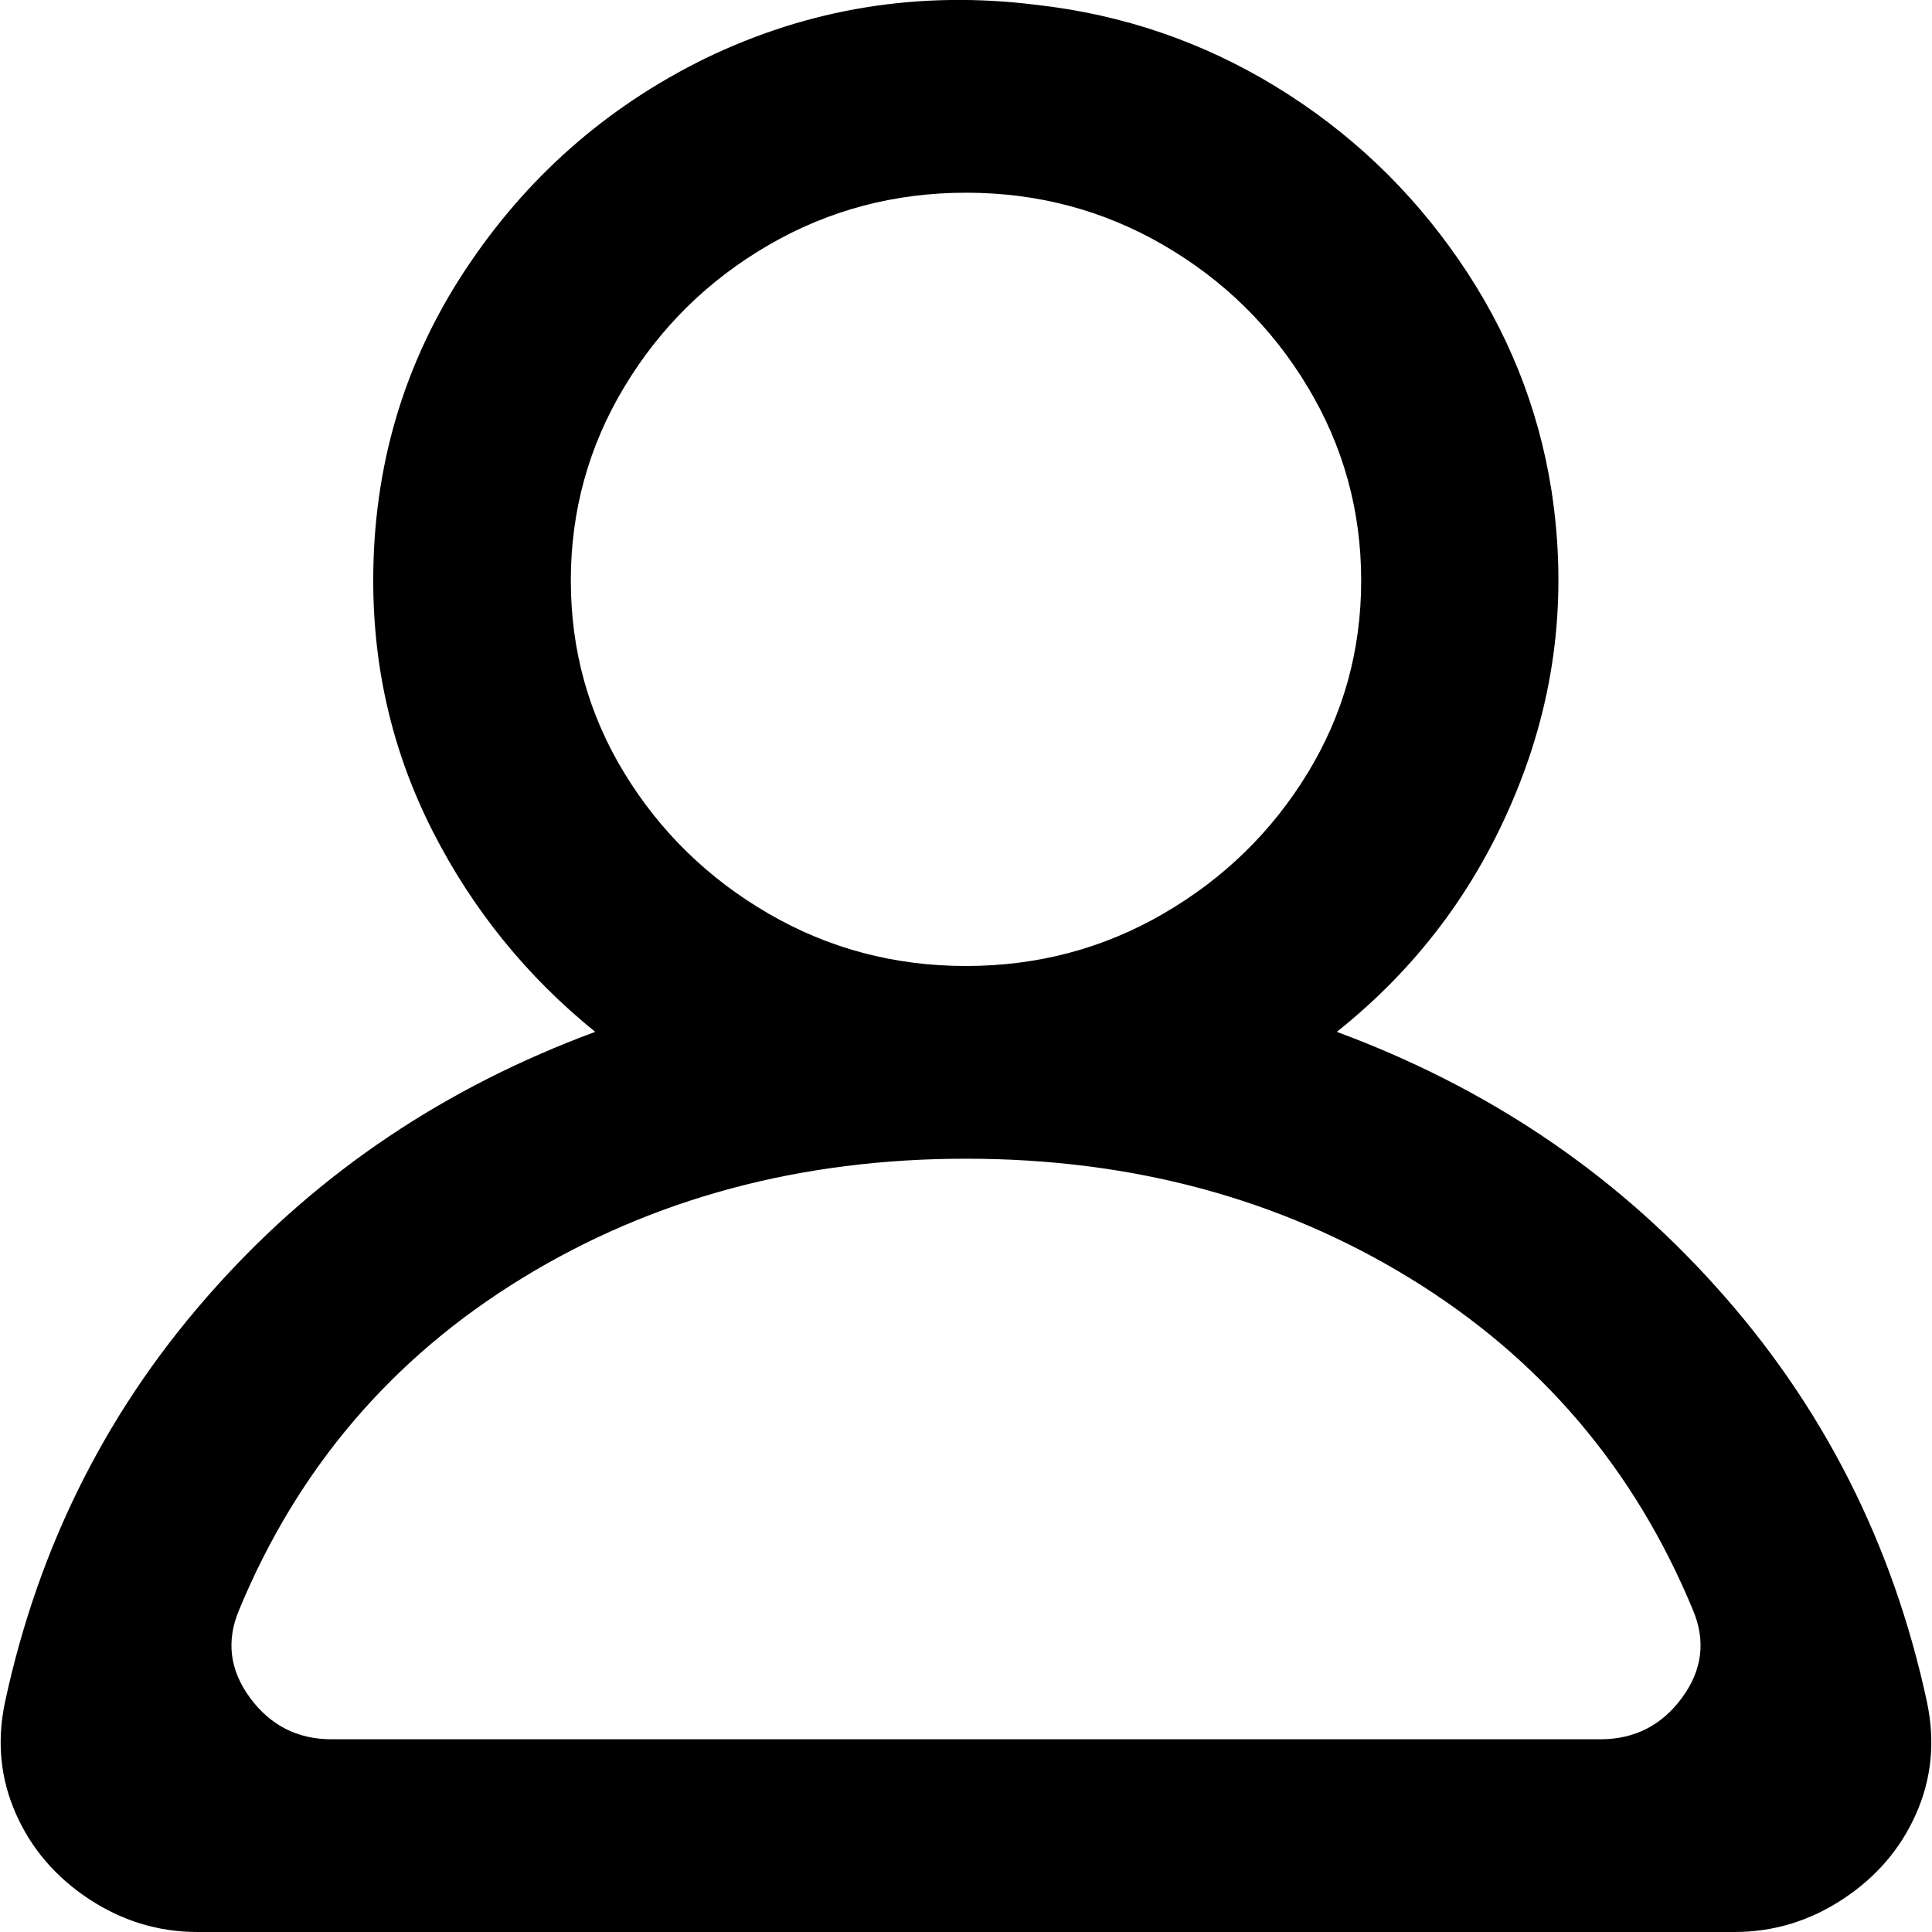
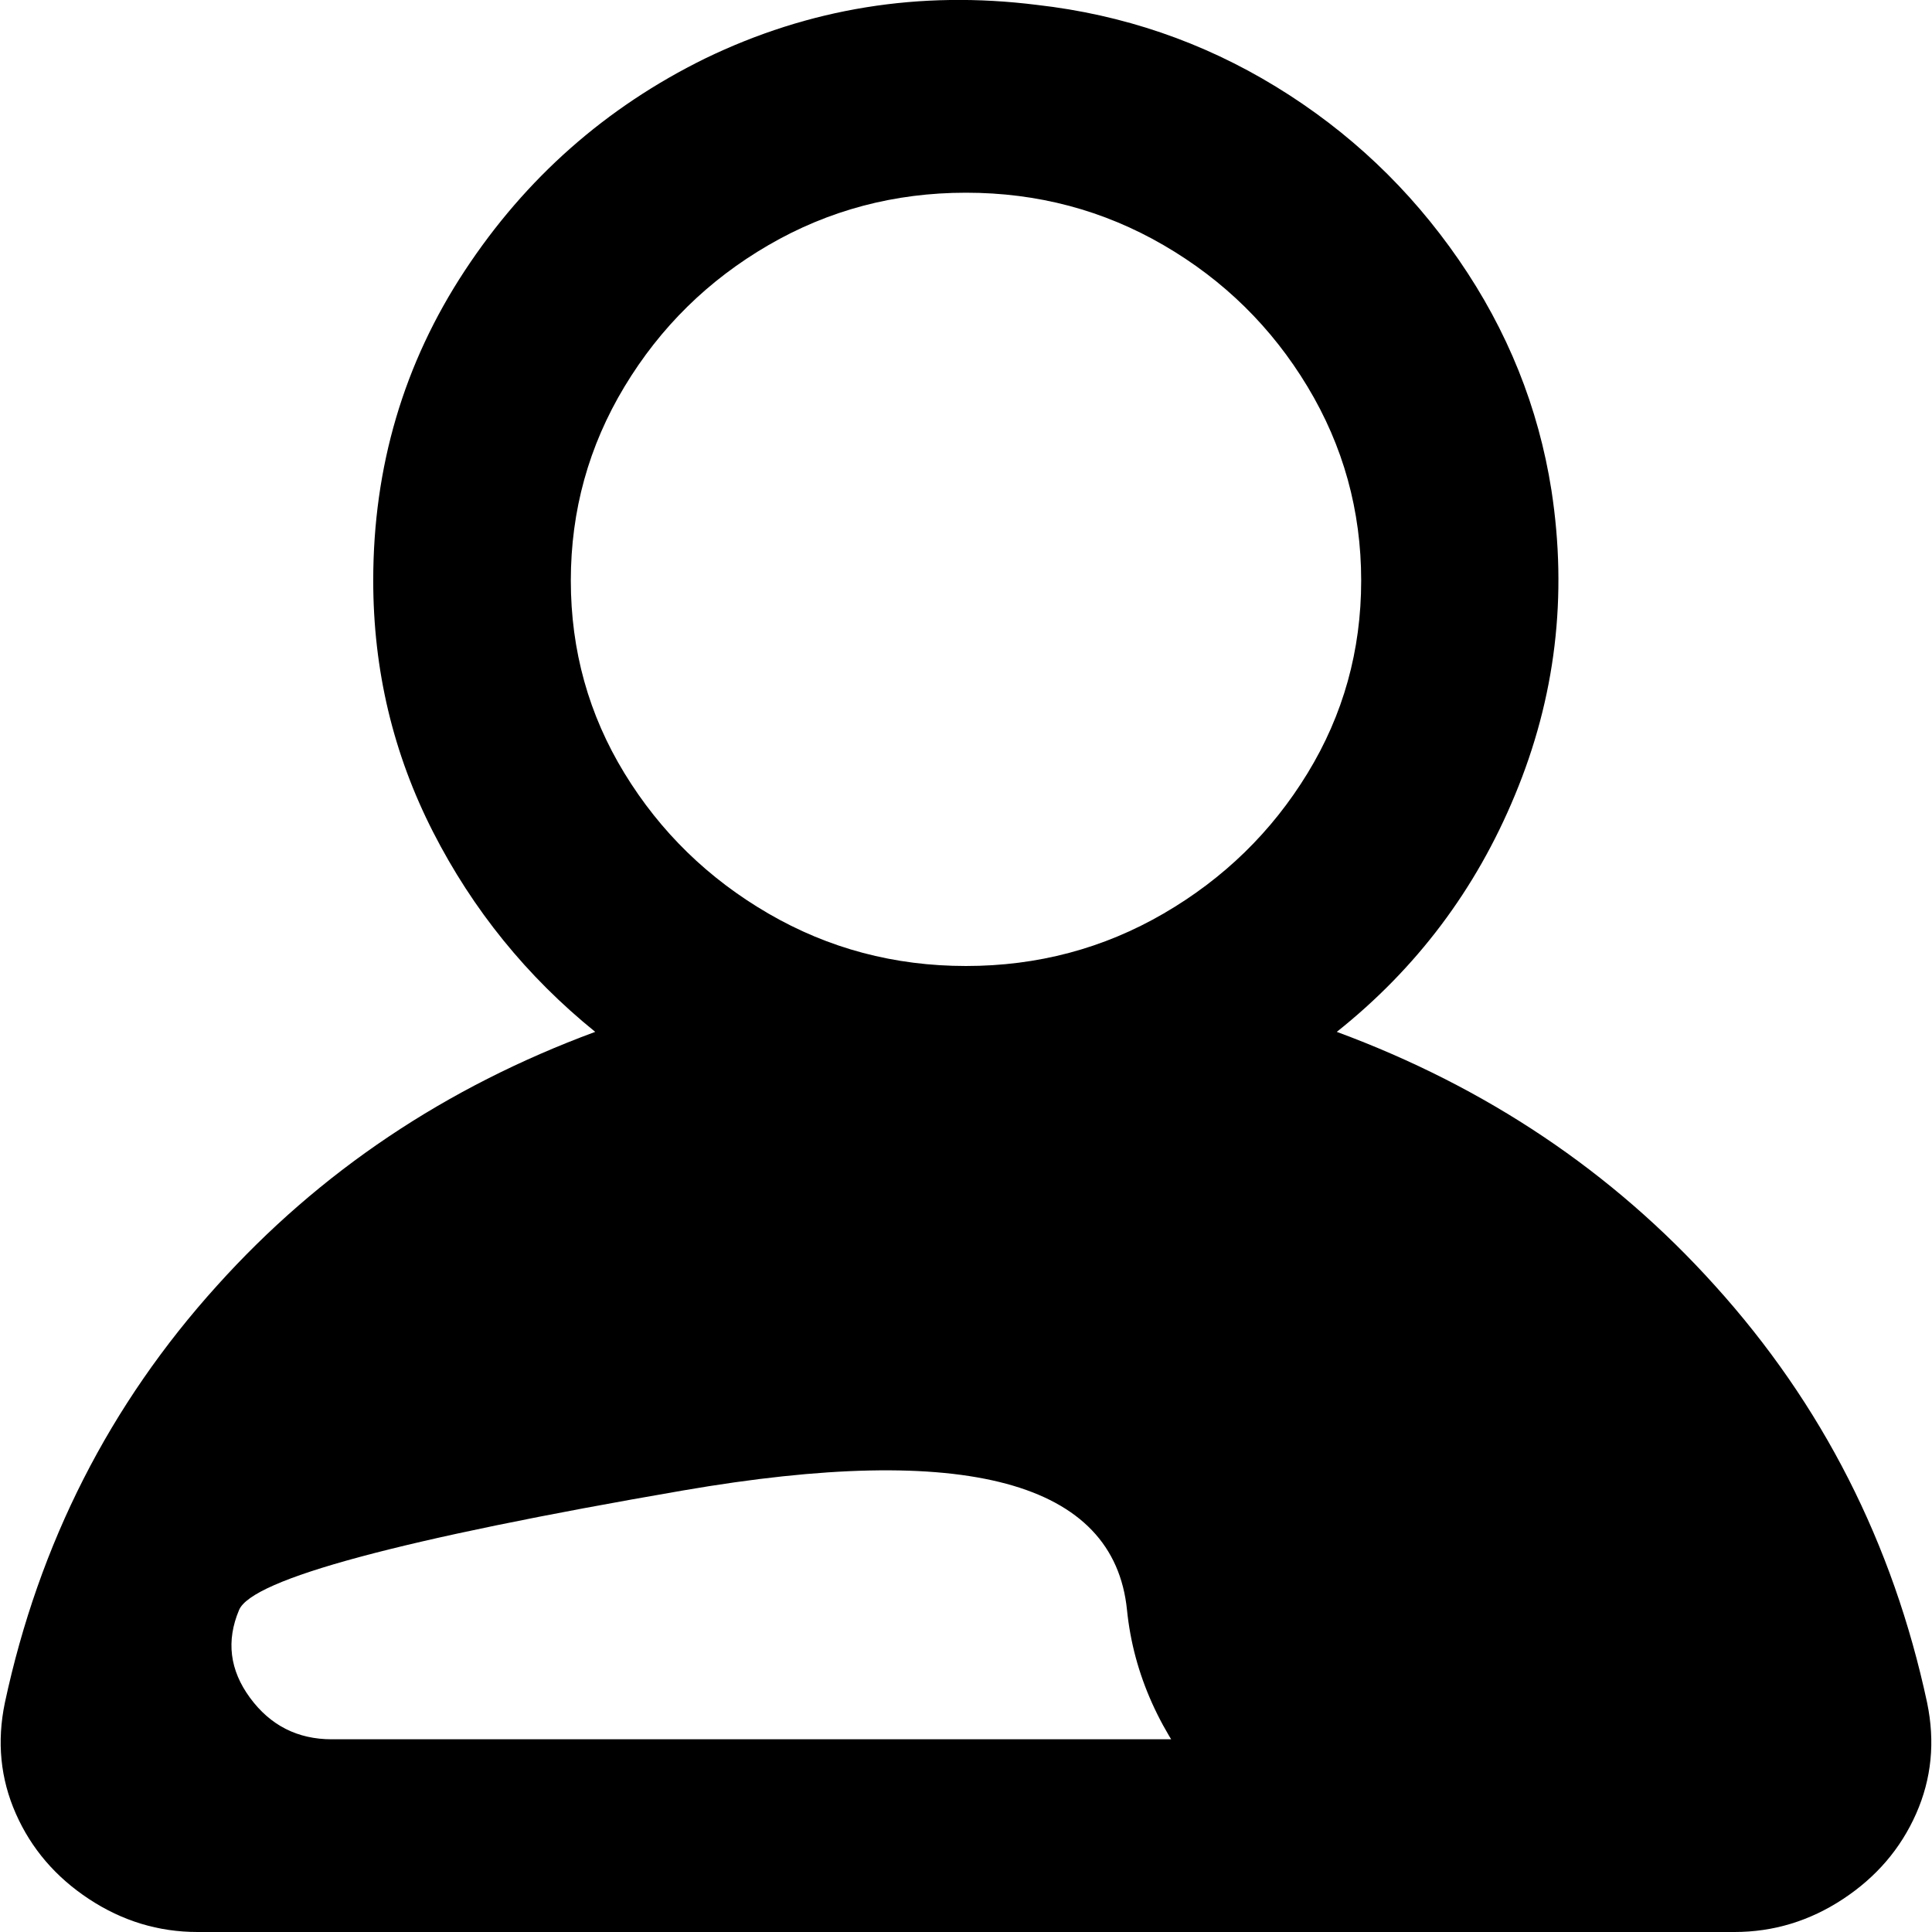
<svg xmlns="http://www.w3.org/2000/svg" width="1024" height="1024">
-   <path d="M848.162 921.859H175.839q-27.152 0-43.313-21.98t-5.818-46.545q46.545-112.485 149.98-175.838t235.313-63.354 235.313 63.354 149.98 175.838q10.343 24.566-5.818 46.545t-43.313 21.98zM302.545 307.717q0-55.596 28.444-102.788t76.283-74.99 104.727-27.798 104.727 27.798 76.283 74.99 28.444 102.788-28.444 102.141-76.283 74.343-104.727 27.798-104.727-27.798-76.283-74.343-28.444-102.141zm718.869 594.748q-27.152-126.707-112.485-221.091-81.455-90.505-200.404-134.465 63.354-50.424 94.384-125.414 32.323-77.576 19.394-161.616-10.343-65.939-49.131-122.182t-96.97-91.798T549.495 2.586Q456.404-9.05 373.657 31.03q-78.869 38.788-127.354 112.485t-48.485 164.202q0 71.111 31.677 133.172t85.98 106.02q-118.949 43.96-200.404 134.465Q29.738 775.758 2.586 902.465q-6.465 31.03 5.818 58.828t38.788 45.253 57.535 17.455h814.545q31.03 0 57.535-17.455t38.788-45.253 5.818-58.828z" />
+   <path d="M848.162 921.859H175.839q-27.152 0-43.313-21.98t-5.818-46.545t235.313-63.354 235.313 63.354 149.98 175.838q10.343 24.566-5.818 46.545t-43.313 21.98zM302.545 307.717q0-55.596 28.444-102.788t76.283-74.99 104.727-27.798 104.727 27.798 76.283 74.99 28.444 102.788-28.444 102.141-76.283 74.343-104.727 27.798-104.727-27.798-76.283-74.343-28.444-102.141zm718.869 594.748q-27.152-126.707-112.485-221.091-81.455-90.505-200.404-134.465 63.354-50.424 94.384-125.414 32.323-77.576 19.394-161.616-10.343-65.939-49.131-122.182t-96.97-91.798T549.495 2.586Q456.404-9.05 373.657 31.03q-78.869 38.788-127.354 112.485t-48.485 164.202q0 71.111 31.677 133.172t85.98 106.02q-118.949 43.96-200.404 134.465Q29.738 775.758 2.586 902.465q-6.465 31.03 5.818 58.828t38.788 45.253 57.535 17.455h814.545q31.03 0 57.535-17.455t38.788-45.253 5.818-58.828z" />
</svg>